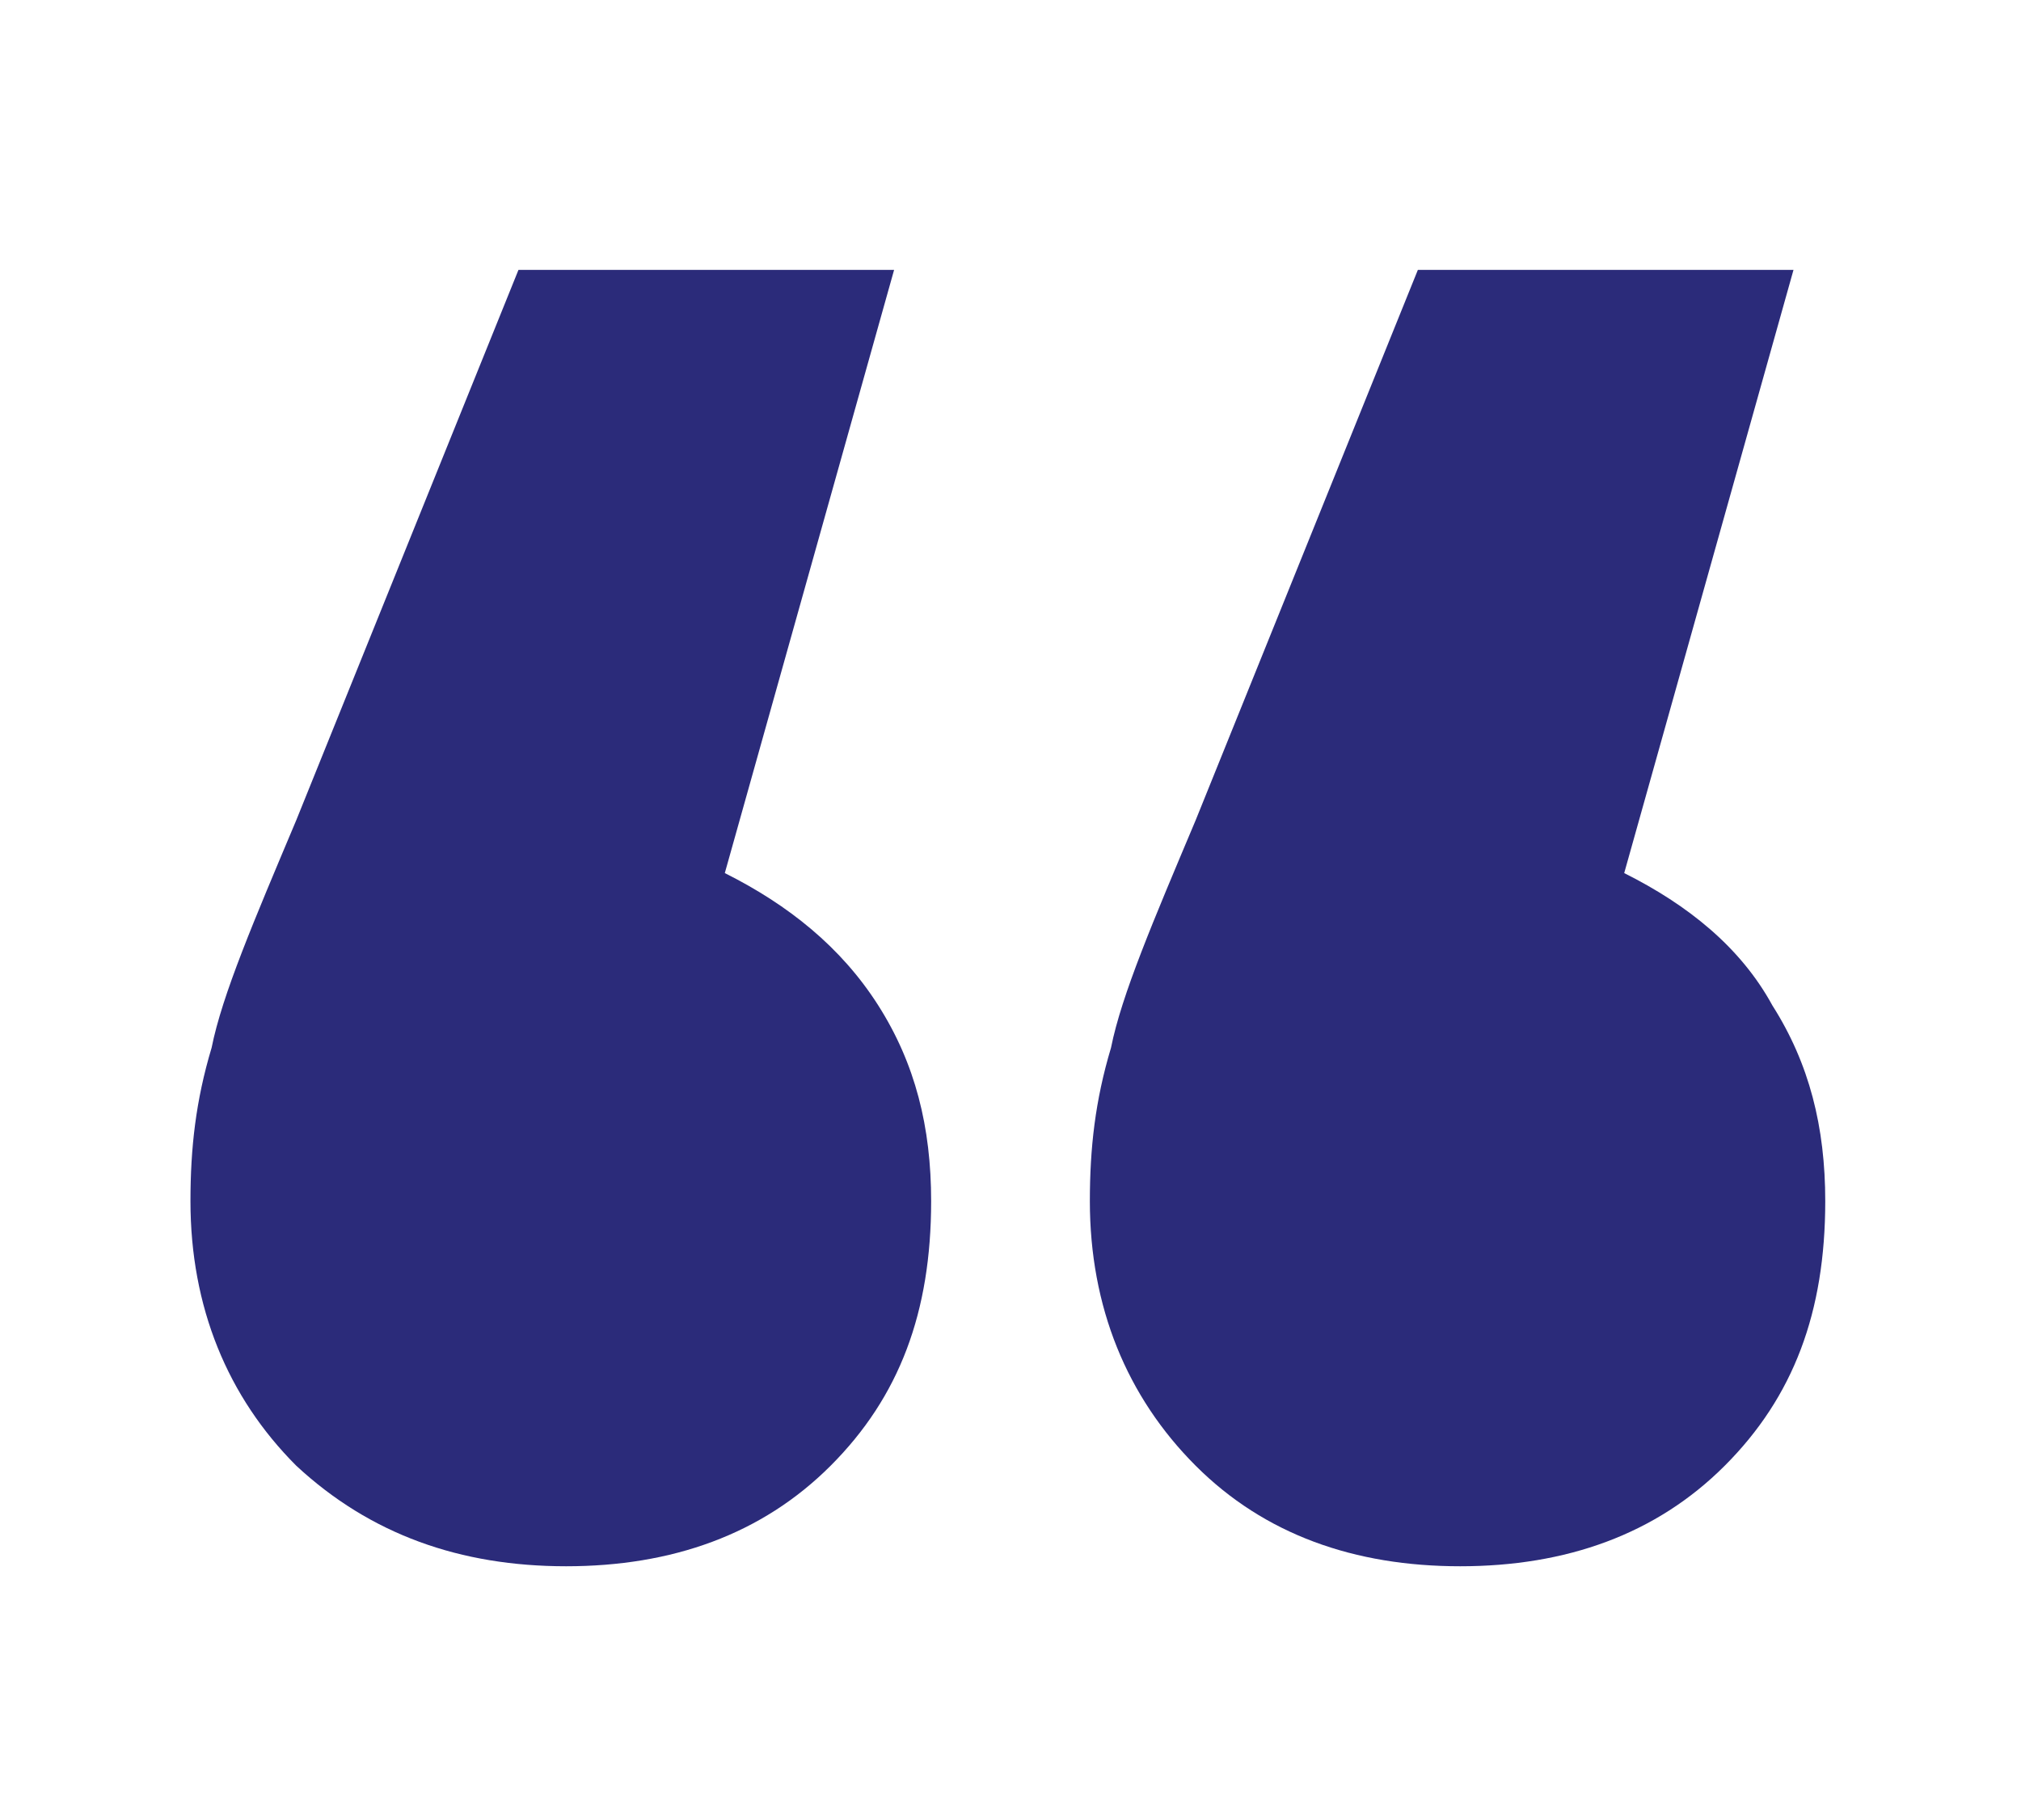
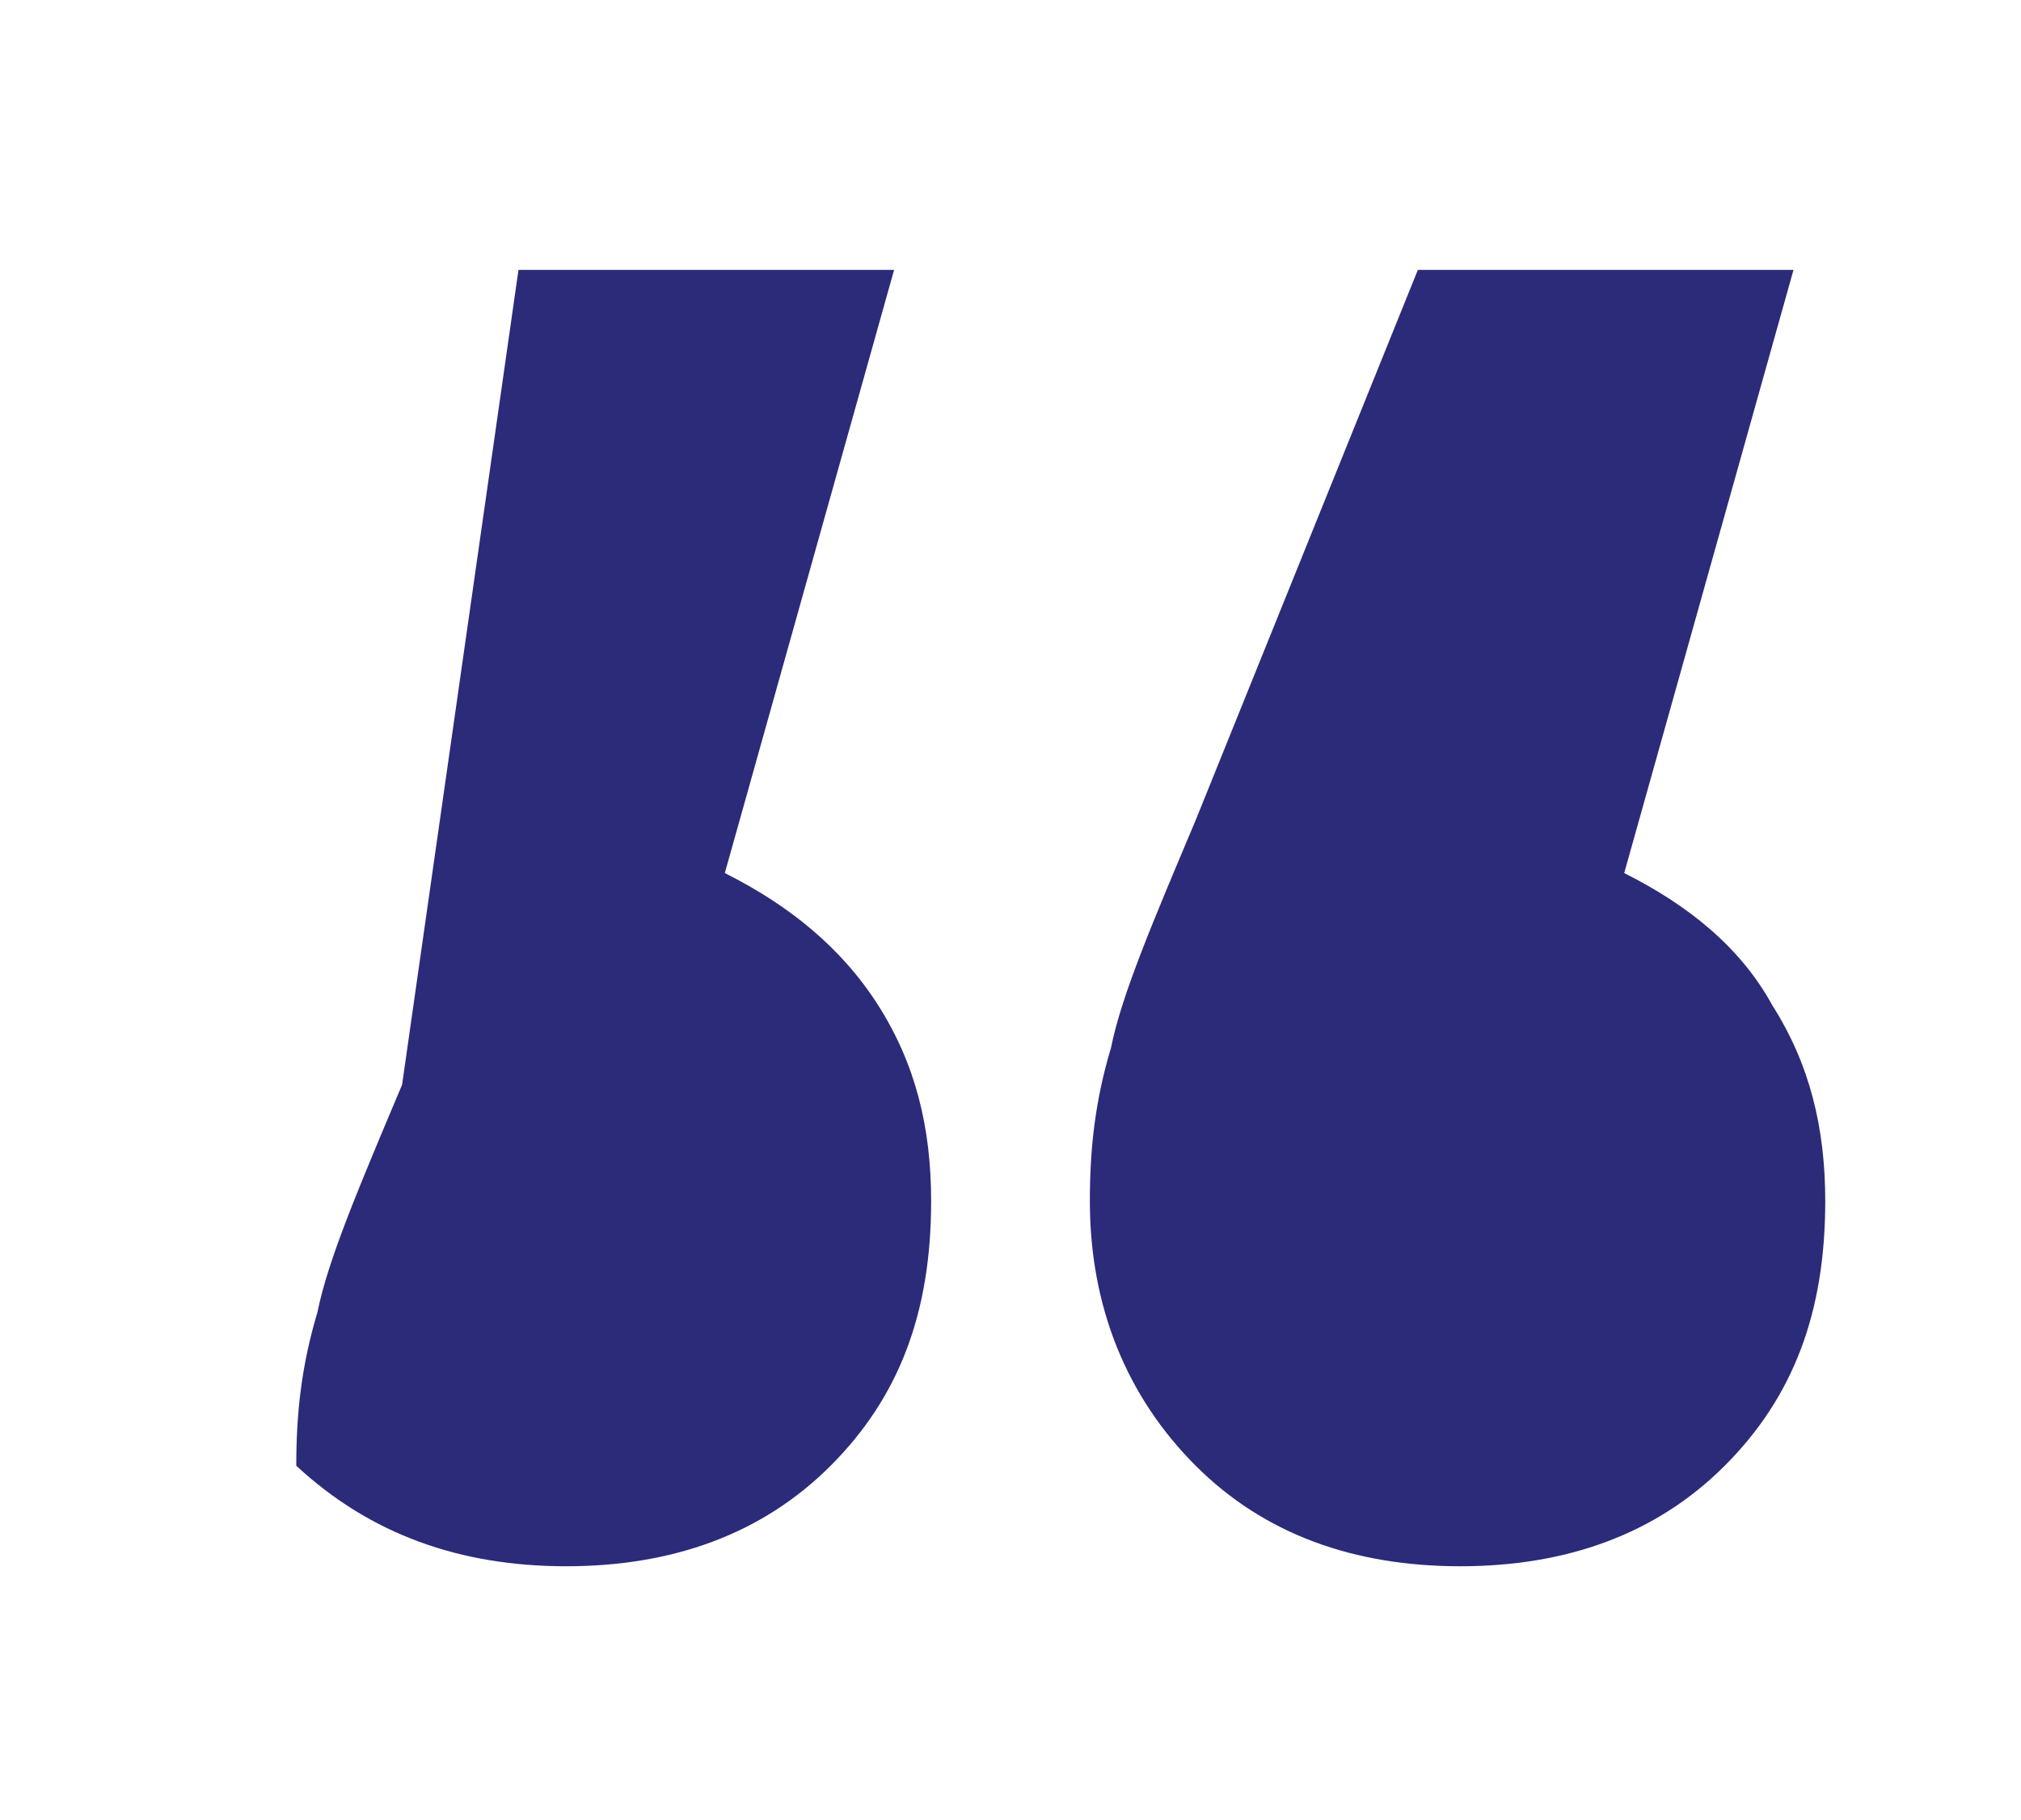
<svg xmlns="http://www.w3.org/2000/svg" version="1.1" id="Layer_1" x="0px" y="0px" viewBox="0 0 38.2 34.4" style="enable-background:new 0 0 38.2 34.4;" xml:space="preserve">
  <style type="text/css">
	.st0{fill:#2B2B7A;}
</style>
  <g>
-     <path class="st0" d="M16.6,19c0.7,1.1,1,2.3,1,3.7c0,2.1-0.6,3.7-1.9,5s-3,1.9-5,1.9S7,29,5.6,27.7c-1.3-1.3-2-3-2-5   c0-1,0.1-1.9,0.4-2.9c0.2-1,0.8-2.4,1.6-4.3L9.8,5.1h7.1l-3.2,11.4C14.9,17.1,15.9,17.9,16.6,19z M33.5,19c0.7,1.1,1,2.3,1,3.7   c0,2.1-0.6,3.7-1.9,5c-1.3,1.3-3,1.9-5,1.9c-2,0-3.7-0.6-5-1.9c-1.3-1.3-2-3-2-5c0-1,0.1-1.9,0.4-2.9c0.2-1,0.8-2.4,1.6-4.3   l4.2-10.4h7.1l-3.2,11.4C31.9,17.1,32.9,17.9,33.5,19z" />
+     <path class="st0" d="M16.6,19c0.7,1.1,1,2.3,1,3.7c0,2.1-0.6,3.7-1.9,5s-3,1.9-5,1.9S7,29,5.6,27.7c0-1,0.1-1.9,0.4-2.9c0.2-1,0.8-2.4,1.6-4.3L9.8,5.1h7.1l-3.2,11.4C14.9,17.1,15.9,17.9,16.6,19z M33.5,19c0.7,1.1,1,2.3,1,3.7   c0,2.1-0.6,3.7-1.9,5c-1.3,1.3-3,1.9-5,1.9c-2,0-3.7-0.6-5-1.9c-1.3-1.3-2-3-2-5c0-1,0.1-1.9,0.4-2.9c0.2-1,0.8-2.4,1.6-4.3   l4.2-10.4h7.1l-3.2,11.4C31.9,17.1,32.9,17.9,33.5,19z" />
  </g>
</svg>